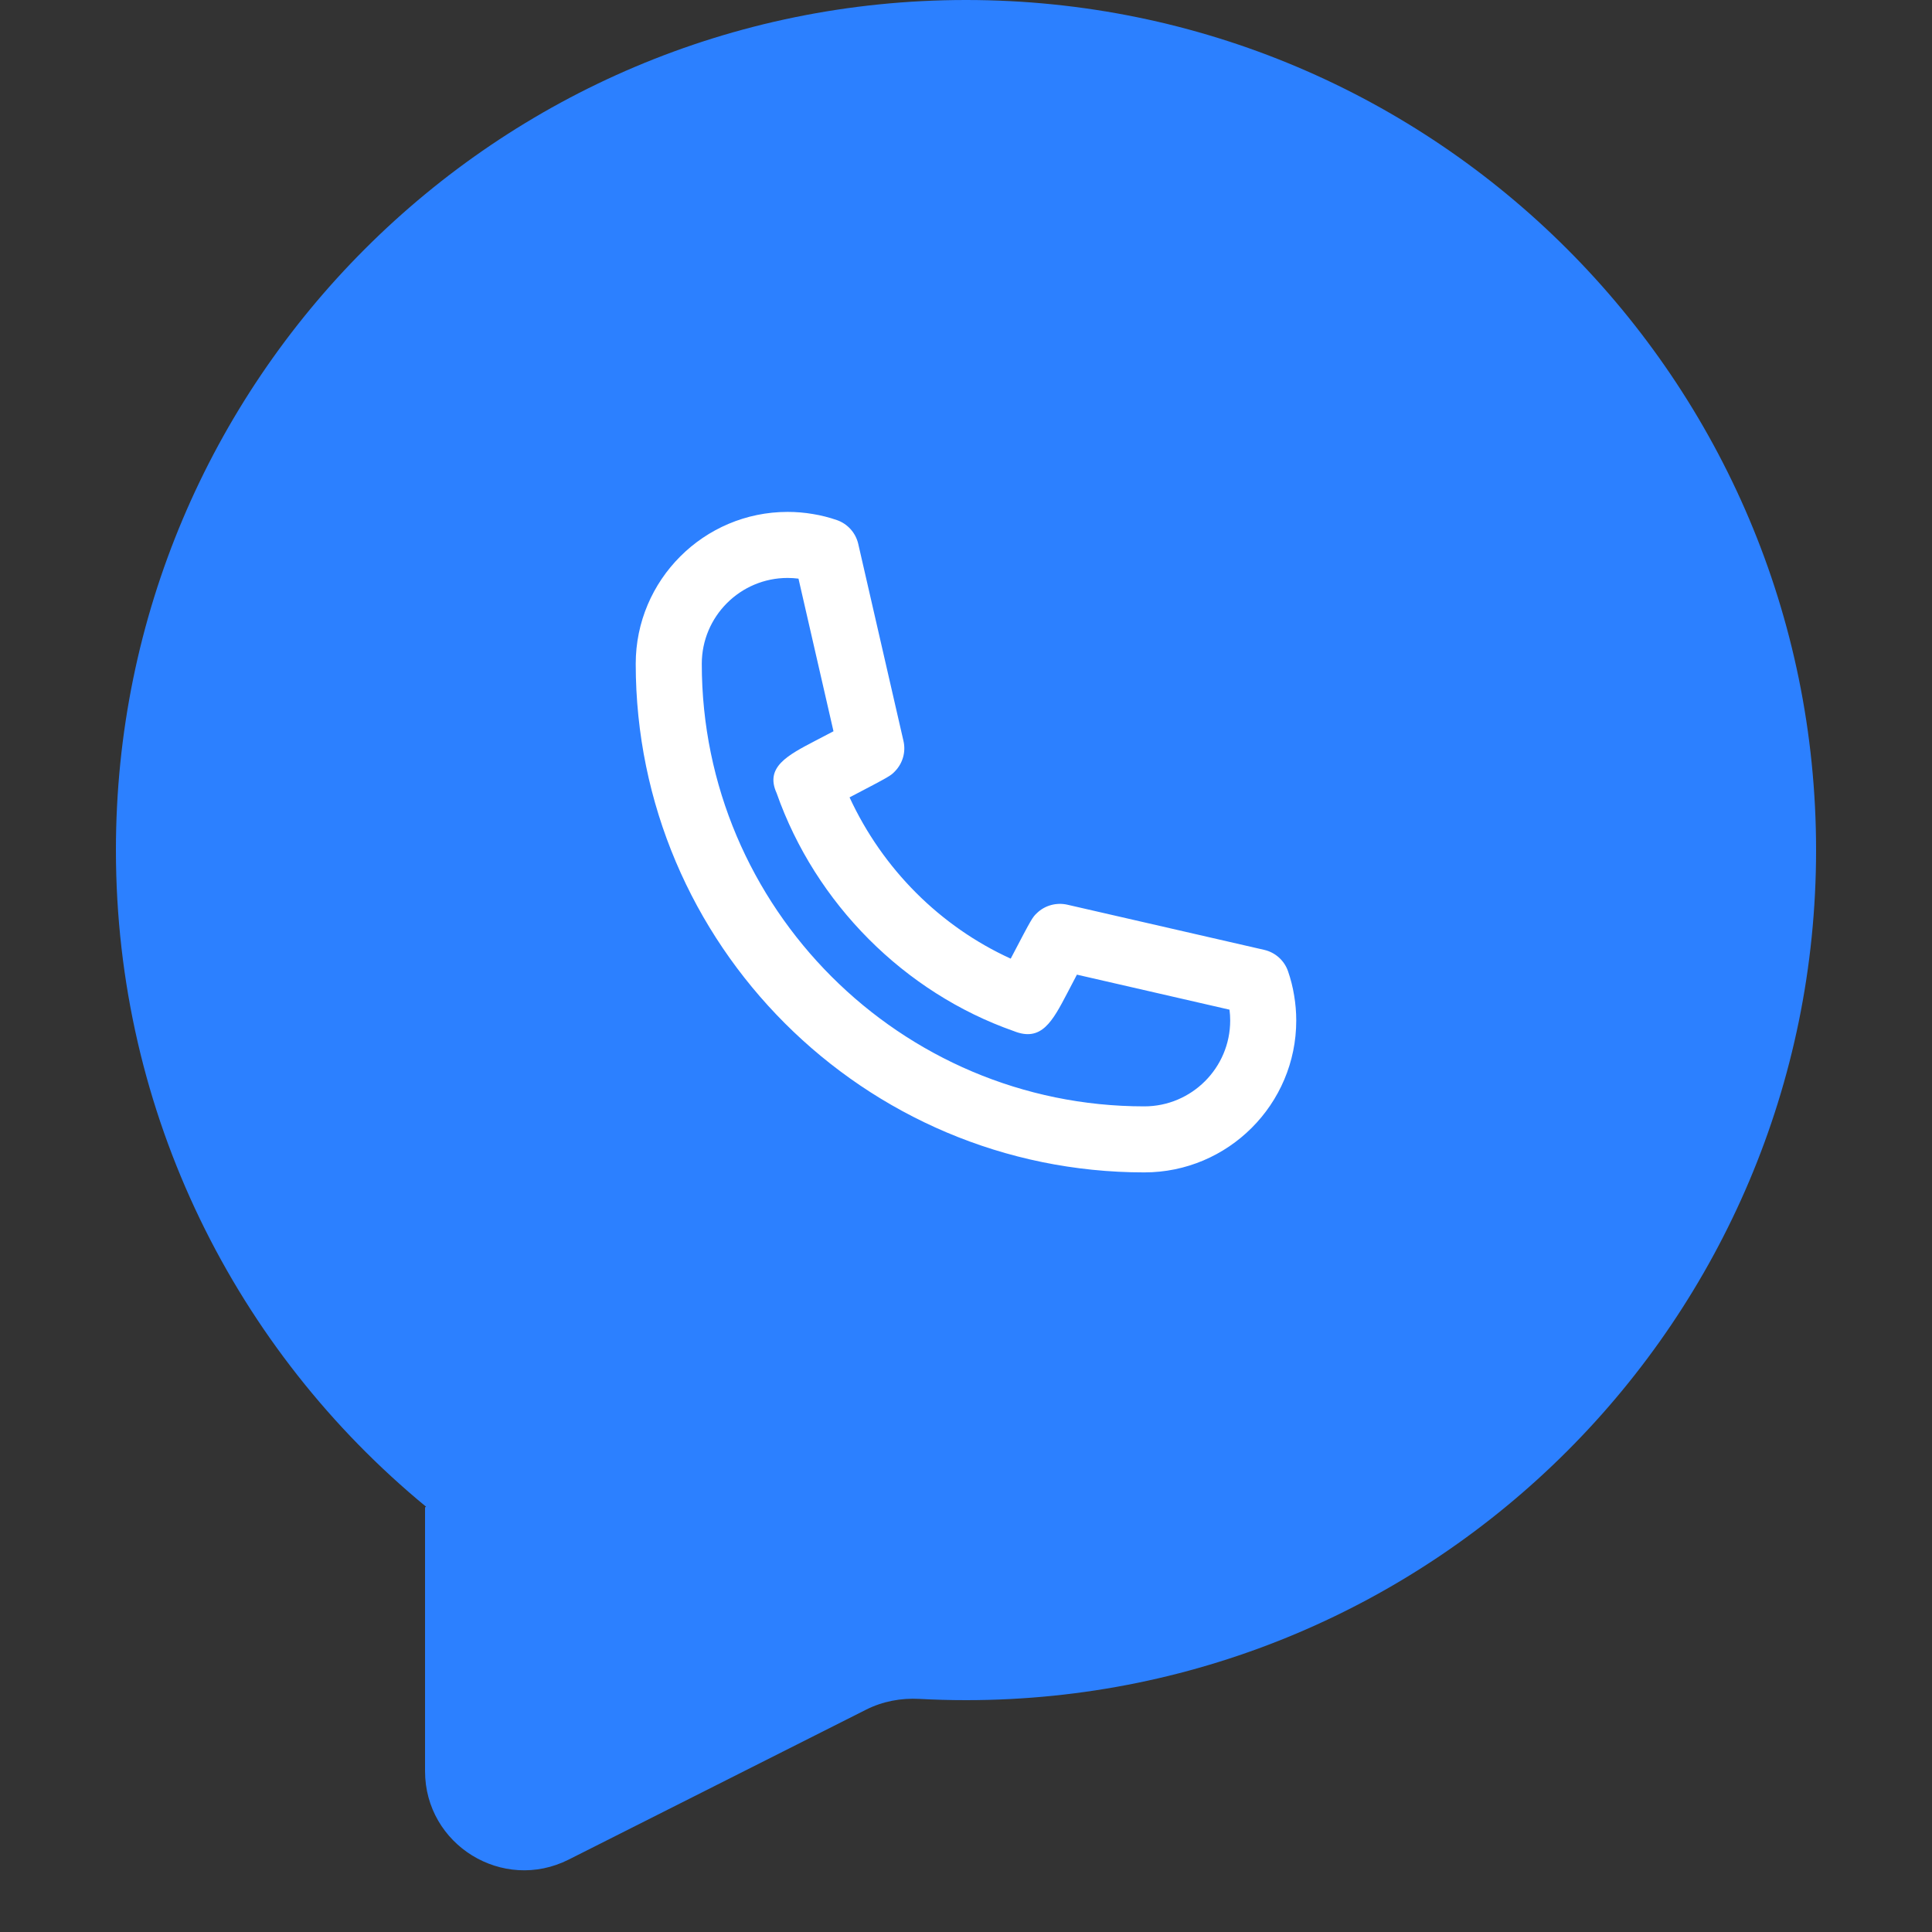
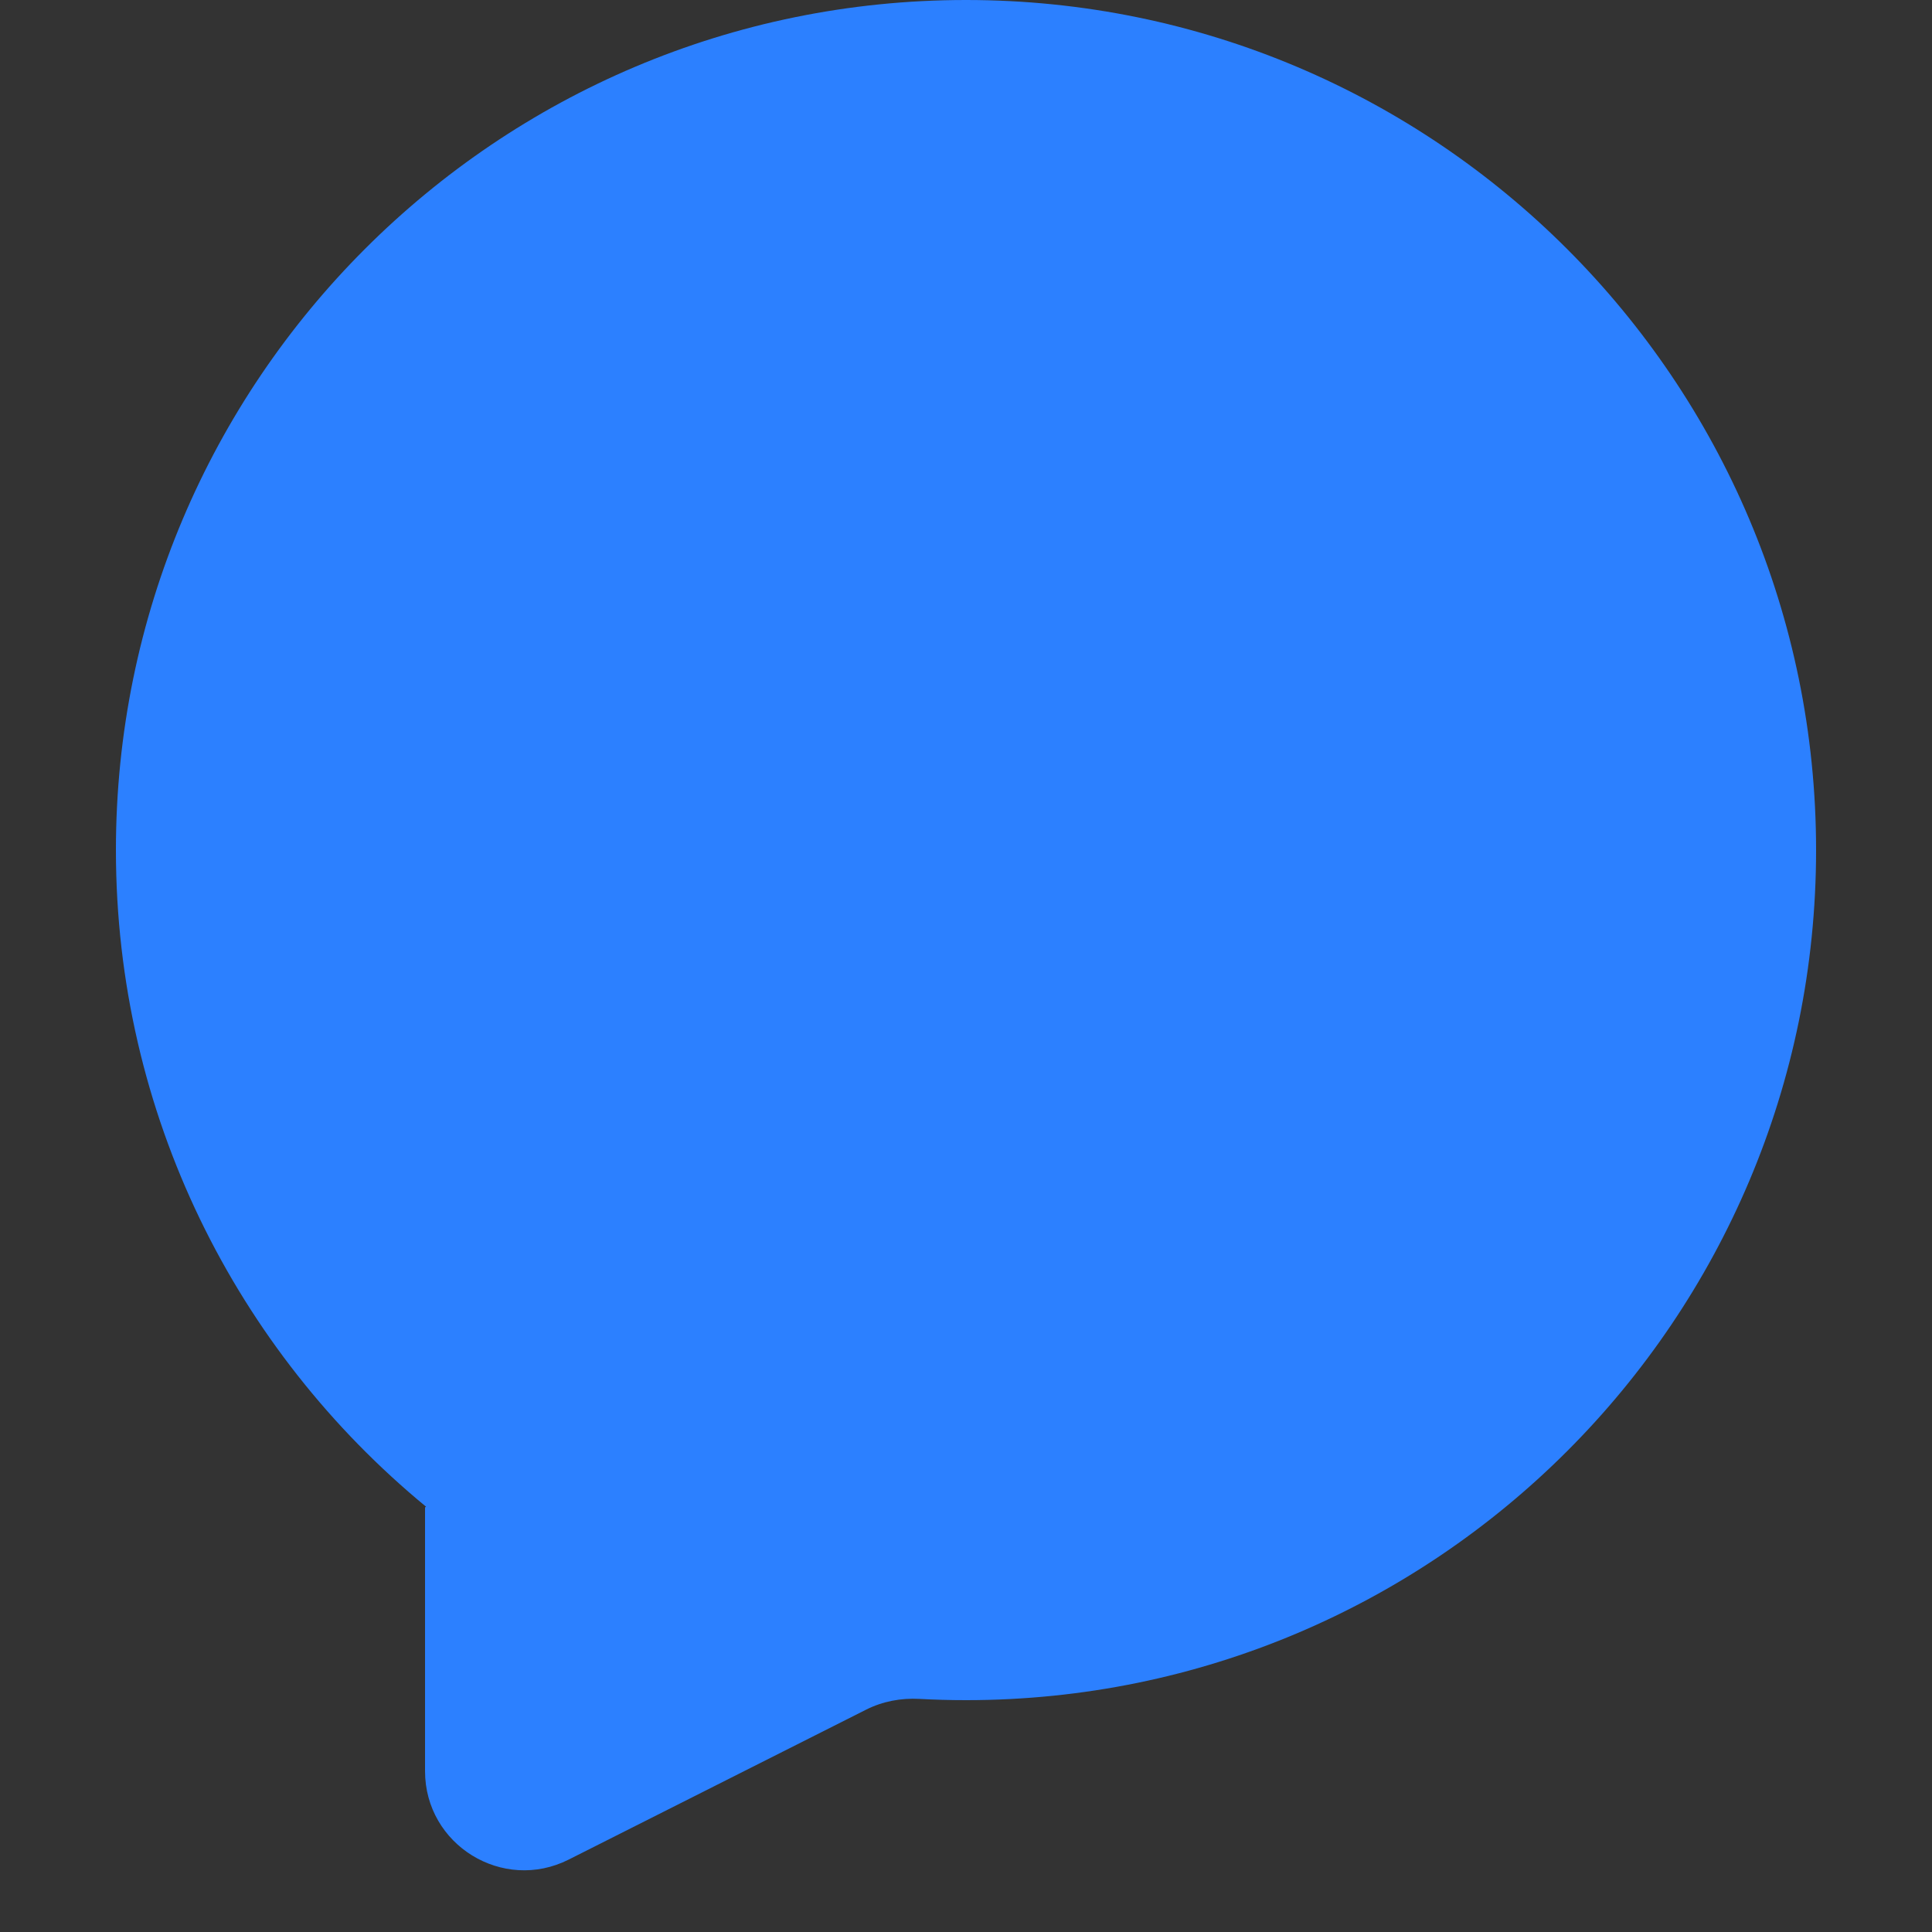
<svg xmlns="http://www.w3.org/2000/svg" width="78" height="78" viewBox="0 0 78 78" fill="none">
  <rect x="0" y="0" width="78" height="78" fill="#333333" stroke="none" />
-   <path fill-rule="evenodd" clip-rule="evenodd" d="M39 68.64C57.954 68.64 73.32 53.274 73.32 34.32C73.32 15.366 57.954 0 39 0C20.045 0 4.68 15.366 4.68 34.32C4.68 44.993 9.551 54.527 17.192 60.822C17.204 60.832 17.193 60.852 17.178 60.846V60.846C17.169 60.843 17.16 60.85 17.16 60.86V71.504C17.16 74.483 20.3 76.417 22.96 75.076L34.972 69.021C35.635 68.687 36.378 68.549 37.12 68.589C37.742 68.623 38.369 68.64 39 68.64Z" fill="#2C80FF" />
-   <path fill-rule="evenodd" clip-rule="evenodd" d="M31.799 23.333C29.887 23.333 28.333 24.888 28.333 26.8C28.333 36.651 36.347 44.667 46.199 44.667C48.11 44.667 49.666 43.112 49.666 41.2C49.666 41.052 49.657 40.907 49.638 40.763L43.478 39.349C43.355 39.584 43.221 39.839 43.098 40.076C42.49 41.236 42.05 42.079 40.927 41.627C36.519 40.08 32.921 36.48 31.354 32.019C30.878 30.972 31.785 30.497 32.934 29.897C33.167 29.775 33.419 29.643 33.65 29.523L32.237 23.361C32.089 23.343 31.945 23.333 31.799 23.333ZM46.199 47.333C34.877 47.333 25.666 38.123 25.666 26.8C25.666 23.417 28.417 20.667 31.799 20.667C32.146 20.667 32.489 20.696 32.821 20.753C33.145 20.805 33.47 20.888 33.787 20.997C34.221 21.148 34.547 21.512 34.65 21.96L36.475 29.912C36.577 30.349 36.45 30.808 36.138 31.133C35.957 31.323 35.953 31.327 34.299 32.192C35.638 35.091 37.965 37.409 40.805 38.703C41.671 37.048 41.677 37.043 41.866 36.861C42.191 36.549 42.653 36.428 43.087 36.524L51.041 38.349C51.487 38.452 51.851 38.777 52.001 39.211C52.11 39.525 52.193 39.851 52.247 40.185C52.303 40.515 52.333 40.856 52.333 41.2C52.333 44.583 49.581 47.333 46.199 47.333Z" fill="white" />
+   <path fill-rule="evenodd" clip-rule="evenodd" d="M39 68.64C57.954 68.64 73.32 53.274 73.32 34.32C73.32 15.366 57.954 0 39 0C20.045 0 4.68 15.366 4.68 34.32C4.68 44.993 9.551 54.527 17.192 60.822C17.204 60.832 17.193 60.852 17.178 60.846V60.846C17.169 60.843 17.16 60.85 17.16 60.86V71.504C17.16 74.483 20.3 76.417 22.96 75.076L34.972 69.021C35.635 68.687 36.378 68.549 37.12 68.589C37.742 68.623 38.369 68.64 39 68.64" fill="#2C80FF" />
</svg>